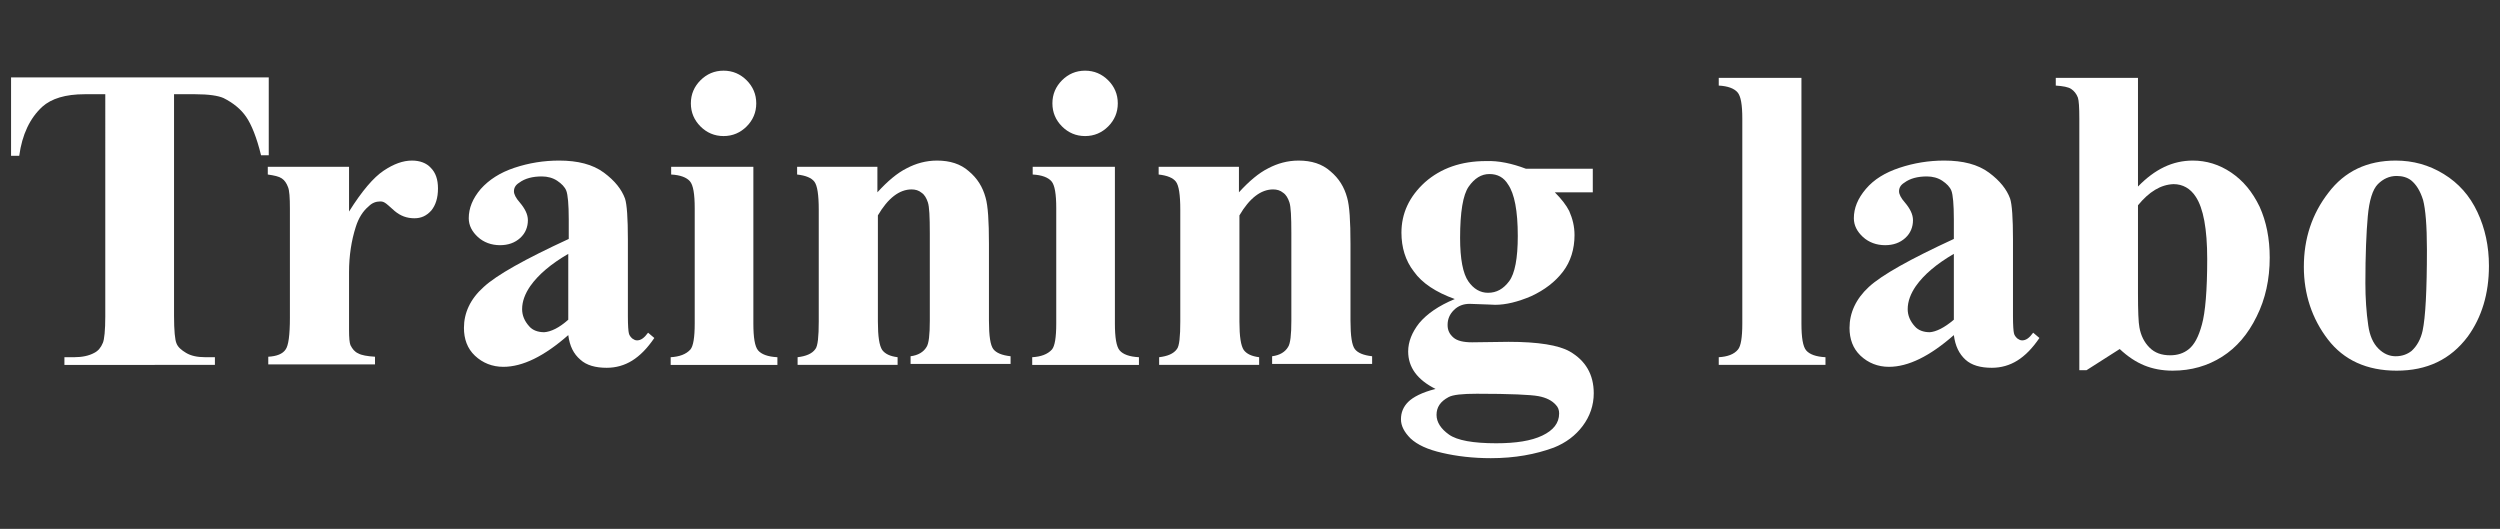
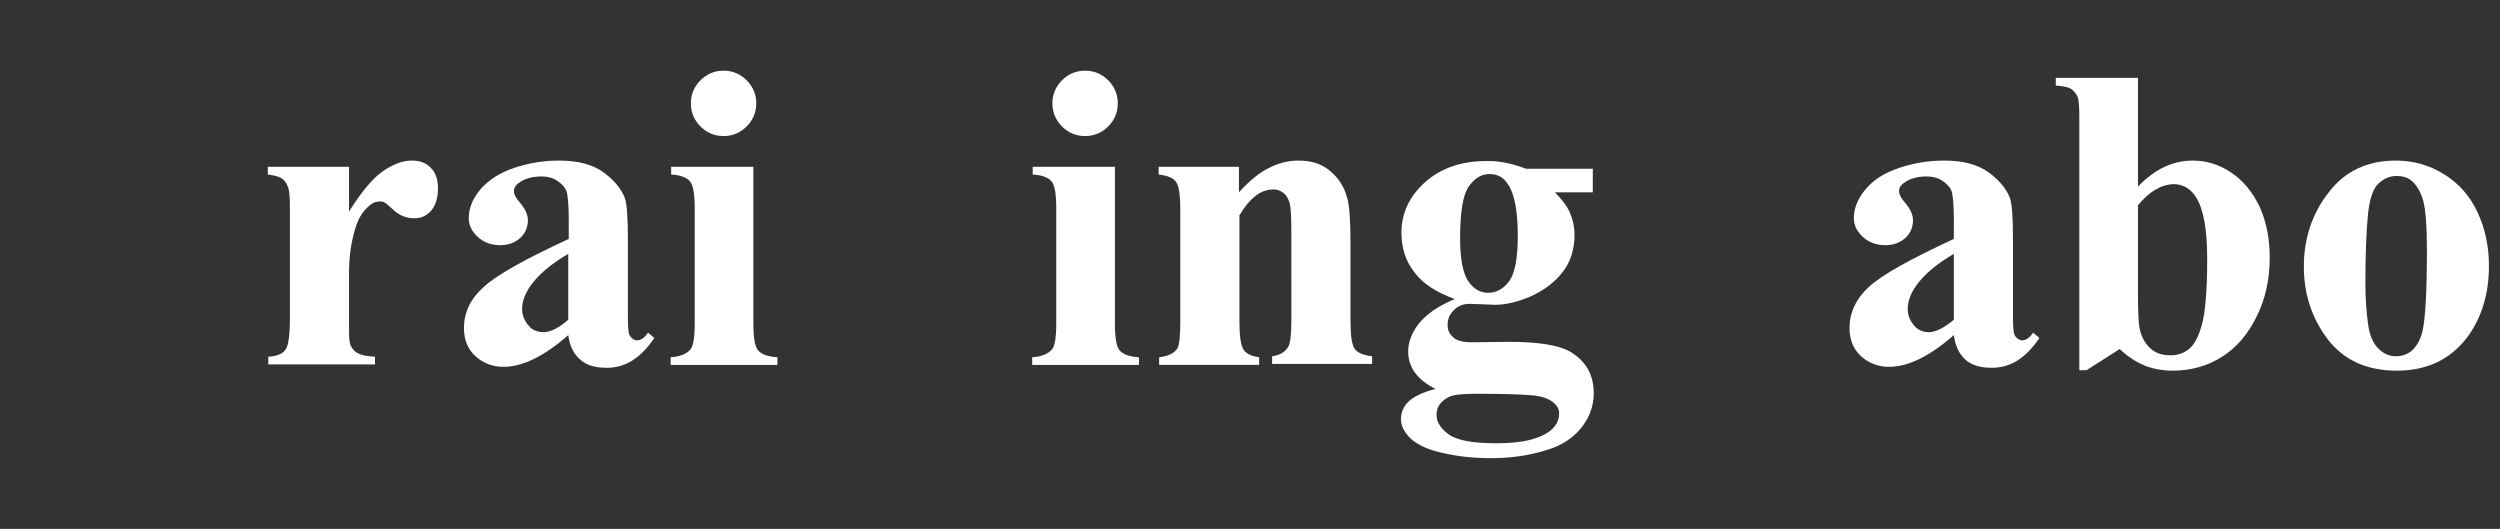
<svg xmlns="http://www.w3.org/2000/svg" version="1.1" id="レイヤー_1" x="0px" y="0px" viewBox="0 0 520 110" style="enable-background:new 0 0 520 110;" xml:space="preserve">
  <rect x="0" y="0" width="520" height="110" fill="#333333" stroke="none" />
  <style type="text/css">
	.st0{fill:#FFFFFF;}
</style>
  <g id="グループ_1808" transform="translate(3082 1293)">
-     <path id="パス_20881" class="st0" d="M-3082-1371.4c2.1,0.1,4.2-0.3,6.1-1c2-1,3-3,3-6v-48.4c0-3-1-4.9-2.9-6   c-1.2-0.6-3.3-1-6.2-1.1v-2.5h35v2.5c-3.1,0.1-5.3,0.5-6.4,1.1c-2,1-2.9,3-2.9,6v48.4c0,2.8,0.8,4.7,2.3,5.6c1.6,0.9,3.9,1.4,7,1.4   v2.5h-35L-3082-1371.4L-3082-1371.4z M-3043.1-1371.3c1.5-0.1,2.9-0.6,4-1.5c0.9-0.8,1.3-2.3,1.3-4.6v-29.4c0-2-0.4-3.4-1.1-4.2   c-0.7-0.8-2.1-1.3-4.3-1.6v-2.4h18.9v7.2c1.6-2.4,3.7-4.4,6.1-6c2.4-1.6,5.3-2.4,8.2-2.4c4.3,0,7.6,1.1,10,3.3   c2.4,2.2,3.5,6.1,3.5,11.7v24.2c0,2.2,0.4,3.7,1.1,4.3c1.1,0.8,2.5,1.2,3.8,1.3v2.4h-23.5v-2.4c1.3-0.2,2.6-0.7,3.7-1.5   c0.7-0.6,1-2,1-4.2v-24.2c0.1-1.7-0.2-3.5-0.7-5.1c-0.7-2-2.6-3.2-4.6-3.1c-1.8,0-3.5,0.7-4.8,1.9c-1.3,1.1-2.4,2.4-3.3,3.8v26.8   c0,2.2,0.3,3.6,1,4.2c1.1,0.8,2.3,1.3,3.7,1.5v2.4h-24.1v-2.4L-3043.1-1371.3L-3043.1-1371.3z M-2987.7-1371.3   c1.6,0,3.1-0.5,4.4-1.4c0.9-0.7,1.3-2.3,1.3-4.7v-32.5h-5.8v-4.4h5.8v-3.7c-0.1-3.9,0.6-7.9,2.2-11.5c2.8-5.6,7.9-8.4,15.3-8.4   c3.6-0.1,7.1,0.8,10.1,2.7c2.6,1.5,4.1,4.2,4.1,7.2c0.1,1.7-0.6,3.3-1.7,4.5c-1.2,1.2-2.9,1.8-4.6,1.7c-1.5,0-3-0.5-4.1-1.6   c-1.1-0.9-1.7-2.3-1.7-3.8c0-1.2,0.4-2.4,1.1-3.5c0.5-0.7,0.9-1.4,1.1-2.2c0.1-0.7-0.3-1.3-0.9-1.6c-0.6-0.2-1.3-0.3-1.9-0.3   c-1.4-0.1-2.8,0.4-3.8,1.4c-0.9,0.9-1.3,3-1.3,6.1v12.9h8.7v4.4h-8.7v30.7c0,3.5,0.5,5.6,1.5,6.3c1,0.8,3.2,1.3,6.6,1.5v2.4h-27.8   L-2987.7-1371.3z M-2953.6-1391.8c0-7,2.1-12.8,6.4-17.4c4.1-4.6,10-7.1,16.1-7c6.2-0.2,12.2,2.4,16.2,7.1   c4.2,4.8,6.5,10.9,6.3,17.3c0.1,6.3-2.1,12.5-6.2,17.2c-4.1,4.8-10.1,7.4-16.3,7.2c-6.2,0.2-12.1-2.4-16.2-7   C-2951.4-1379.1-2953.6-1384.9-2953.6-1391.8z M-2938.9-1391.8c0,7,0.4,11.9,1.1,14.7c1.1,4.3,3.4,6.5,6.8,6.5c3.2,0,5.3-1.7,6.3-5   s1.5-8.7,1.5-16.2s-0.5-12.9-1.6-16.2c-1.1-3.3-3.1-5-6.2-5c-3.4,0-5.6,2.2-6.8,6.5C-2938.5-1403.6-2938.9-1398.7-2938.9-1391.8   L-2938.9-1391.8z M-2904-1371.3c1.4-0.1,2.8-0.5,4-1.4c0.7-0.7,1.2-2,1.2-4l0.1-2.9v-27.2c0-2.1-0.4-3.5-1.1-4.2   c-0.7-0.7-2.1-1.3-4.2-1.5v-2.4h19v7.9c1.8-2.5,3.9-4.7,6.3-6.6c2.1-1.6,4.6-2.5,7.2-2.4c2,0,4,0.7,5.5,2c1.7,1.4,2.6,3.6,2.5,5.8   c0.1,1.8-0.6,3.5-1.7,4.8c-1.2,1.3-2.8,2-4.5,1.9c-2.2,0-4.3-1.2-5.5-3c-1.5-2-2.6-3-3.2-3c-1.3,0-2.7,0.8-4,2.5s-2,4-2,7.1v18.9   c0,3.3,0.5,5.4,1.4,6.2s2.9,1.4,5.7,1.6v2.4h-26.7V-1371.3z M-2859.8-1371.3c1.3-0.1,2.6-0.5,3.8-1.2c1.1-0.9,1.7-2.5,1.7-4.9   v-29.4c0-2.1-0.4-3.5-1.1-4.2c-0.7-0.7-2.2-1.3-4.3-1.5v-2.4h18.9v7.2c1.4-1.9,3-3.6,4.8-5.1c2.8-2.1,6.2-3.3,9.7-3.3   c4,0,7.1,0.9,9.3,2.8c1.5,1.5,2.7,3.3,3.5,5.3h0.7c1.6-2,3.4-3.7,5.4-5.2c2.6-1.9,5.7-2.9,8.9-2.9c3.4,0,6.7,1.2,9.3,3.4   c2.7,2.2,4,5.8,4,10.6v25.1c0,2.3,0.4,3.8,1.1,4.4c1.2,0.8,2.5,1.2,4,1.2v2.4h-23.7v-2.4c1.4-0.1,2.7-0.6,3.8-1.3   c0.7-0.6,1.1-2.1,1.1-4.3v-24.2c0.1-2.1-0.3-4.2-1.1-6.1c-0.8-1.4-2.2-2.1-4.4-2.1c-2,0.1-4,1-5.4,2.4c-1.9,1.6-2.9,2.7-2.9,3.3   v26.8c0,2.2,0.3,3.6,1,4.2c1.1,0.8,2.3,1.3,3.7,1.5v2.4h-23.4v-2.4c1.3-0.1,2.6-0.5,3.8-1.3c0.7-0.6,1.1-2.1,1.1-4.4v-24.2   c0.1-2.1-0.3-4.1-1.1-6c-0.7-1.5-2.2-2.2-4.4-2.2s-4.2,1-5.7,2.5c-1.8,1.7-2.6,2.7-2.6,3.1v26.8c0,2.2,0.3,3.6,0.9,4.2   c1.1,0.8,2.3,1.3,3.7,1.5v2.4h-23.9L-2859.8-1371.3z M-2756.2-1374.6c1.6,0,3.2-0.5,4.5-1.5c1-0.8,1.9-1.7,2.8-2.7v-14.6   c-2.5,0.6-4.9,1.6-7,3.1c-3.4,2.4-5.1,5.4-5.1,9.1c-0.1,1.8,0.4,3.5,1.5,5C-2758.7-1375.3-2757.5-1374.7-2756.2-1374.6   L-2756.2-1374.6z M-2775.6-1378.2c0-4.5,2.2-8.1,6.5-10.7s11.1-5.3,20.4-8v-7.3c0-3-0.6-5.2-1.9-6.6c-1.3-1.4-3.5-2.1-6.7-2.1   c-1.5-0.1-3.1,0.3-4.4,1c-1,0.4-1.7,1.4-1.7,2.5c0,0.3,0.1,0.7,0.2,1c0.2,0.3,0.4,0.6,0.6,0.8l0.6,0.7c0.5,0.6,0.8,1.2,1.1,1.8   c0.3,0.7,0.4,1.4,0.4,2.1c0.1,1.7-0.6,3.3-1.9,4.4c-1.2,1-2.8,1.6-4.4,1.5c-1.8,0-3.5-0.6-4.9-1.7c-1.4-1.2-2.1-3.1-2-4.9   c0-3.8,1.8-6.9,5.4-9.1c4-2.4,8.7-3.5,13.3-3.4c5.7,0,10.4,1.1,14.2,3.3c3.8,2.2,5.7,6.3,5.7,12.2v24.2c0,0.7,0.2,1.3,0.6,1.8   c0.3,0.4,0.7,0.7,1.2,0.8c0.4,0,0.7-0.1,1.1-0.2c0.5-0.3,1-0.7,1.4-1.2l1.5,2.1c-1.7,2.1-4,3.8-6.5,4.8c-1.5,0.6-3.1,0.9-4.7,0.9   c-3,0-5.1-0.9-6.5-2.6c-0.9-1.3-1.5-2.8-1.7-4.3c-2.6,2.7-5.8,4.7-9.4,5.9c-2,0.7-4.1,1.1-6.2,1.1c-2.8,0-5.5-0.9-7.7-2.6   C-2774.4-1371.8-2775.6-1374.6-2775.6-1378.2L-2775.6-1378.2z M-2726.5-1410.6v-2.8c0.9-0.8,2-1.8,3.3-2.9c1.7-1.6,3.4-3.2,4.9-4.9   c3-3.3,5.8-6.9,8.3-10.7h2.5v16.9h9.5v4.4h-9.5v30.1c0,1.2,0.2,2.4,0.6,3.5c0.5,1.4,1.8,2.2,3.2,2.2c1.2,0,2.4-0.5,3.3-1.4   c1-1.2,1.9-2.4,2.6-3.8l2.4,1.2c-1,2.5-2.4,4.7-4.2,6.7c-2.7,3-6.5,4.6-10.5,4.5c-2.1,0-4.2-0.4-6.2-1.3c-3.4-1.7-5.1-4.8-5.1-9.2   v-32.4L-2726.5-1410.6L-2726.5-1410.6z M-2688.8-1430.2c0-2.1,0.8-4.1,2.3-5.5c3-3,7.9-3,10.9,0l0,0c1.5,1.4,2.3,3.4,2.3,5.5   s-0.8,4.1-2.3,5.5c-3,3-7.9,3-10.9,0l0,0C-2688-1426.2-2688.8-1428.2-2688.8-1430.2L-2688.8-1430.2z M-2693.2-1371.3   c1.3-0.1,2.5-0.6,3.6-1.3c1-0.9,1.5-2.5,1.5-4.7v-29.4c0-2-0.3-3.4-1-4.1s-2-1.3-4.1-1.6v-2.4h19.2v38c0,2.2,0.3,3.6,1,4.2   c1.1,0.8,2.3,1.3,3.7,1.5v2.4h-23.8L-2693.2-1371.3L-2693.2-1371.3z M-2664.8-1391.8c0-7,2.1-12.8,6.4-17.4c4.1-4.6,10-7.1,16.1-7   c6.2-0.2,12.2,2.4,16.2,7.1c4.2,4.8,6.5,10.9,6.3,17.3c0.1,6.3-2.1,12.5-6.2,17.2c-4.1,4.8-10.1,7.4-16.3,7.2   c-6.2,0.2-12.1-2.4-16.2-7C-2662.7-1379.1-2664.8-1384.9-2664.8-1391.8z M-2650.1-1391.8c0,7,0.4,11.9,1.1,14.7   c1.1,4.3,3.4,6.5,6.8,6.5c3.2,0,5.3-1.7,6.3-5s1.5-8.7,1.5-16.2s-0.5-12.9-1.6-16.2c-1.1-3.3-3.1-5-6.2-5c-3.4,0-5.6,2.2-6.8,6.5   C-2649.7-1403.6-2650.1-1398.7-2650.1-1391.8z M-2615.4-1371.3c1.5-0.1,2.9-0.6,4-1.5c0.9-0.8,1.3-2.3,1.3-4.6v-29.4   c0-2-0.4-3.4-1.1-4.2c-0.7-0.8-2.1-1.3-4.3-1.6v-2.4h18.9v7.2c1.6-2.4,3.7-4.4,6.1-6c2.4-1.6,5.3-2.4,8.2-2.4c4.3,0,7.6,1.1,10,3.3   c2.4,2.2,3.5,6.1,3.5,11.7v24.2c0,2.2,0.4,3.7,1.1,4.3c1.1,0.8,2.5,1.2,3.8,1.3v2.4h-23.5v-2.4c1.3-0.2,2.6-0.7,3.7-1.5   c0.7-0.6,1-2,1-4.2v-24.2c0.1-1.7-0.2-3.5-0.7-5.1c-0.7-2-2.6-3.2-4.6-3.1c-1.8,0-3.5,0.7-4.8,1.9c-1.3,1.1-2.4,2.4-3.3,3.8v26.8   c0,2.2,0.3,3.6,1,4.2c1.1,0.8,2.3,1.3,3.7,1.5v2.4h-24.1L-2615.4-1371.3z" />
+     <path id="パス_20881" class="st0" d="M-3082-1371.4c2.1,0.1,4.2-0.3,6.1-1c2-1,3-3,3-6v-48.4c0-3-1-4.9-2.9-6   c-1.2-0.6-3.3-1-6.2-1.1v-2.5h35v2.5c-3.1,0.1-5.3,0.5-6.4,1.1c-2,1-2.9,3-2.9,6v48.4c0,2.8,0.8,4.7,2.3,5.6c1.6,0.9,3.9,1.4,7,1.4   v2.5h-35L-3082-1371.4L-3082-1371.4z M-3043.1-1371.3c1.5-0.1,2.9-0.6,4-1.5c0.9-0.8,1.3-2.3,1.3-4.6v-29.4c0-2-0.4-3.4-1.1-4.2   c-0.7-0.8-2.1-1.3-4.3-1.6v-2.4h18.9v7.2c1.6-2.4,3.7-4.4,6.1-6c2.4-1.6,5.3-2.4,8.2-2.4c4.3,0,7.6,1.1,10,3.3   c2.4,2.2,3.5,6.1,3.5,11.7v24.2c0,2.2,0.4,3.7,1.1,4.3c1.1,0.8,2.5,1.2,3.8,1.3v2.4h-23.5v-2.4c1.3-0.2,2.6-0.7,3.7-1.5   c0.7-0.6,1-2,1-4.2v-24.2c0.1-1.7-0.2-3.5-0.7-5.1c-0.7-2-2.6-3.2-4.6-3.1c-1.8,0-3.5,0.7-4.8,1.9c-1.3,1.1-2.4,2.4-3.3,3.8v26.8   c0,2.2,0.3,3.6,1,4.2c1.1,0.8,2.3,1.3,3.7,1.5v2.4h-24.1v-2.4L-3043.1-1371.3L-3043.1-1371.3z M-2987.7-1371.3   c1.6,0,3.1-0.5,4.4-1.4c0.9-0.7,1.3-2.3,1.3-4.7v-32.5h-5.8v-4.4h5.8v-3.7c-0.1-3.9,0.6-7.9,2.2-11.5c2.8-5.6,7.9-8.4,15.3-8.4   c3.6-0.1,7.1,0.8,10.1,2.7c2.6,1.5,4.1,4.2,4.1,7.2c0.1,1.7-0.6,3.3-1.7,4.5c-1.2,1.2-2.9,1.8-4.6,1.7c-1.5,0-3-0.5-4.1-1.6   c-1.1-0.9-1.7-2.3-1.7-3.8c0-1.2,0.4-2.4,1.1-3.5c0.5-0.7,0.9-1.4,1.1-2.2c0.1-0.7-0.3-1.3-0.9-1.6c-0.6-0.2-1.3-0.3-1.9-0.3   c-1.4-0.1-2.8,0.4-3.8,1.4c-0.9,0.9-1.3,3-1.3,6.1v12.9h8.7v4.4h-8.7v30.7c0,3.5,0.5,5.6,1.5,6.3c1,0.8,3.2,1.3,6.6,1.5v2.4h-27.8   L-2987.7-1371.3z M-2953.6-1391.8c0-7,2.1-12.8,6.4-17.4c4.1-4.6,10-7.1,16.1-7c6.2-0.2,12.2,2.4,16.2,7.1   c4.2,4.8,6.5,10.9,6.3,17.3c0.1,6.3-2.1,12.5-6.2,17.2c-4.1,4.8-10.1,7.4-16.3,7.2c-6.2,0.2-12.1-2.4-16.2-7   C-2951.4-1379.1-2953.6-1384.9-2953.6-1391.8z M-2938.9-1391.8c0,7,0.4,11.9,1.1,14.7c1.1,4.3,3.4,6.5,6.8,6.5c3.2,0,5.3-1.7,6.3-5   s1.5-8.7,1.5-16.2s-0.5-12.9-1.6-16.2c-1.1-3.3-3.1-5-6.2-5c-3.4,0-5.6,2.2-6.8,6.5C-2938.5-1403.6-2938.9-1398.7-2938.9-1391.8   z M-2904-1371.3c1.4-0.1,2.8-0.5,4-1.4c0.7-0.7,1.2-2,1.2-4l0.1-2.9v-27.2c0-2.1-0.4-3.5-1.1-4.2   c-0.7-0.7-2.1-1.3-4.2-1.5v-2.4h19v7.9c1.8-2.5,3.9-4.7,6.3-6.6c2.1-1.6,4.6-2.5,7.2-2.4c2,0,4,0.7,5.5,2c1.7,1.4,2.6,3.6,2.5,5.8   c0.1,1.8-0.6,3.5-1.7,4.8c-1.2,1.3-2.8,2-4.5,1.9c-2.2,0-4.3-1.2-5.5-3c-1.5-2-2.6-3-3.2-3c-1.3,0-2.7,0.8-4,2.5s-2,4-2,7.1v18.9   c0,3.3,0.5,5.4,1.4,6.2s2.9,1.4,5.7,1.6v2.4h-26.7V-1371.3z M-2859.8-1371.3c1.3-0.1,2.6-0.5,3.8-1.2c1.1-0.9,1.7-2.5,1.7-4.9   v-29.4c0-2.1-0.4-3.5-1.1-4.2c-0.7-0.7-2.2-1.3-4.3-1.5v-2.4h18.9v7.2c1.4-1.9,3-3.6,4.8-5.1c2.8-2.1,6.2-3.3,9.7-3.3   c4,0,7.1,0.9,9.3,2.8c1.5,1.5,2.7,3.3,3.5,5.3h0.7c1.6-2,3.4-3.7,5.4-5.2c2.6-1.9,5.7-2.9,8.9-2.9c3.4,0,6.7,1.2,9.3,3.4   c2.7,2.2,4,5.8,4,10.6v25.1c0,2.3,0.4,3.8,1.1,4.4c1.2,0.8,2.5,1.2,4,1.2v2.4h-23.7v-2.4c1.4-0.1,2.7-0.6,3.8-1.3   c0.7-0.6,1.1-2.1,1.1-4.3v-24.2c0.1-2.1-0.3-4.2-1.1-6.1c-0.8-1.4-2.2-2.1-4.4-2.1c-2,0.1-4,1-5.4,2.4c-1.9,1.6-2.9,2.7-2.9,3.3   v26.8c0,2.2,0.3,3.6,1,4.2c1.1,0.8,2.3,1.3,3.7,1.5v2.4h-23.4v-2.4c1.3-0.1,2.6-0.5,3.8-1.3c0.7-0.6,1.1-2.1,1.1-4.4v-24.2   c0.1-2.1-0.3-4.1-1.1-6c-0.7-1.5-2.2-2.2-4.4-2.2s-4.2,1-5.7,2.5c-1.8,1.7-2.6,2.7-2.6,3.1v26.8c0,2.2,0.3,3.6,0.9,4.2   c1.1,0.8,2.3,1.3,3.7,1.5v2.4h-23.9L-2859.8-1371.3z M-2756.2-1374.6c1.6,0,3.2-0.5,4.5-1.5c1-0.8,1.9-1.7,2.8-2.7v-14.6   c-2.5,0.6-4.9,1.6-7,3.1c-3.4,2.4-5.1,5.4-5.1,9.1c-0.1,1.8,0.4,3.5,1.5,5C-2758.7-1375.3-2757.5-1374.7-2756.2-1374.6   L-2756.2-1374.6z M-2775.6-1378.2c0-4.5,2.2-8.1,6.5-10.7s11.1-5.3,20.4-8v-7.3c0-3-0.6-5.2-1.9-6.6c-1.3-1.4-3.5-2.1-6.7-2.1   c-1.5-0.1-3.1,0.3-4.4,1c-1,0.4-1.7,1.4-1.7,2.5c0,0.3,0.1,0.7,0.2,1c0.2,0.3,0.4,0.6,0.6,0.8l0.6,0.7c0.5,0.6,0.8,1.2,1.1,1.8   c0.3,0.7,0.4,1.4,0.4,2.1c0.1,1.7-0.6,3.3-1.9,4.4c-1.2,1-2.8,1.6-4.4,1.5c-1.8,0-3.5-0.6-4.9-1.7c-1.4-1.2-2.1-3.1-2-4.9   c0-3.8,1.8-6.9,5.4-9.1c4-2.4,8.7-3.5,13.3-3.4c5.7,0,10.4,1.1,14.2,3.3c3.8,2.2,5.7,6.3,5.7,12.2v24.2c0,0.7,0.2,1.3,0.6,1.8   c0.3,0.4,0.7,0.7,1.2,0.8c0.4,0,0.7-0.1,1.1-0.2c0.5-0.3,1-0.7,1.4-1.2l1.5,2.1c-1.7,2.1-4,3.8-6.5,4.8c-1.5,0.6-3.1,0.9-4.7,0.9   c-3,0-5.1-0.9-6.5-2.6c-0.9-1.3-1.5-2.8-1.7-4.3c-2.6,2.7-5.8,4.7-9.4,5.9c-2,0.7-4.1,1.1-6.2,1.1c-2.8,0-5.5-0.9-7.7-2.6   C-2774.4-1371.8-2775.6-1374.6-2775.6-1378.2L-2775.6-1378.2z M-2726.5-1410.6v-2.8c0.9-0.8,2-1.8,3.3-2.9c1.7-1.6,3.4-3.2,4.9-4.9   c3-3.3,5.8-6.9,8.3-10.7h2.5v16.9h9.5v4.4h-9.5v30.1c0,1.2,0.2,2.4,0.6,3.5c0.5,1.4,1.8,2.2,3.2,2.2c1.2,0,2.4-0.5,3.3-1.4   c1-1.2,1.9-2.4,2.6-3.8l2.4,1.2c-1,2.5-2.4,4.7-4.2,6.7c-2.7,3-6.5,4.6-10.5,4.5c-2.1,0-4.2-0.4-6.2-1.3c-3.4-1.7-5.1-4.8-5.1-9.2   v-32.4L-2726.5-1410.6L-2726.5-1410.6z M-2688.8-1430.2c0-2.1,0.8-4.1,2.3-5.5c3-3,7.9-3,10.9,0l0,0c1.5,1.4,2.3,3.4,2.3,5.5   s-0.8,4.1-2.3,5.5c-3,3-7.9,3-10.9,0l0,0C-2688-1426.2-2688.8-1428.2-2688.8-1430.2L-2688.8-1430.2z M-2693.2-1371.3   c1.3-0.1,2.5-0.6,3.6-1.3c1-0.9,1.5-2.5,1.5-4.7v-29.4c0-2-0.3-3.4-1-4.1s-2-1.3-4.1-1.6v-2.4h19.2v38c0,2.2,0.3,3.6,1,4.2   c1.1,0.8,2.3,1.3,3.7,1.5v2.4h-23.8L-2693.2-1371.3L-2693.2-1371.3z M-2664.8-1391.8c0-7,2.1-12.8,6.4-17.4c4.1-4.6,10-7.1,16.1-7   c6.2-0.2,12.2,2.4,16.2,7.1c4.2,4.8,6.5,10.9,6.3,17.3c0.1,6.3-2.1,12.5-6.2,17.2c-4.1,4.8-10.1,7.4-16.3,7.2   c-6.2,0.2-12.1-2.4-16.2-7C-2662.7-1379.1-2664.8-1384.9-2664.8-1391.8z M-2650.1-1391.8c0,7,0.4,11.9,1.1,14.7   c1.1,4.3,3.4,6.5,6.8,6.5c3.2,0,5.3-1.7,6.3-5s1.5-8.7,1.5-16.2s-0.5-12.9-1.6-16.2c-1.1-3.3-3.1-5-6.2-5c-3.4,0-5.6,2.2-6.8,6.5   C-2649.7-1403.6-2650.1-1398.7-2650.1-1391.8z M-2615.4-1371.3c1.5-0.1,2.9-0.6,4-1.5c0.9-0.8,1.3-2.3,1.3-4.6v-29.4   c0-2-0.4-3.4-1.1-4.2c-0.7-0.8-2.1-1.3-4.3-1.6v-2.4h18.9v7.2c1.6-2.4,3.7-4.4,6.1-6c2.4-1.6,5.3-2.4,8.2-2.4c4.3,0,7.6,1.1,10,3.3   c2.4,2.2,3.5,6.1,3.5,11.7v24.2c0,2.2,0.4,3.7,1.1,4.3c1.1,0.8,2.5,1.2,3.8,1.3v2.4h-23.5v-2.4c1.3-0.2,2.6-0.7,3.7-1.5   c0.7-0.6,1-2,1-4.2v-24.2c0.1-1.7-0.2-3.5-0.7-5.1c-0.7-2-2.6-3.2-4.6-3.1c-1.8,0-3.5,0.7-4.8,1.9c-1.3,1.1-2.4,2.4-3.3,3.8v26.8   c0,2.2,0.3,3.6,1,4.2c1.1,0.8,2.3,1.3,3.7,1.5v2.4h-24.1L-2615.4-1371.3z" />
  </g>
  <g>
-     <path class="st0" d="M55.9,16.1v16.2h-1.6c-0.9-3.7-2-6.4-3.1-8c-1.1-1.6-2.7-2.9-4.7-3.9c-1.1-0.5-3.1-0.8-5.9-0.8h-4.4v46.1   c0,3.1,0.2,5,0.5,5.7c0.3,0.8,1,1.4,2,2s2.3,0.9,4,0.9h2v1.6H13.4v-1.6h2c1.7,0,3.1-0.3,4.2-0.9c0.8-0.4,1.4-1.1,1.8-2.1   c0.3-0.7,0.5-2.6,0.5-5.5V19.6h-4.3c-4,0-6.9,0.9-8.8,2.6c-2.6,2.4-4.2,5.8-4.8,10.2H2.3V16.1H55.9z" />
    <path class="st0" d="M72.6,34.7V44c2.7-4.3,5.1-7.1,7.2-8.5c2.1-1.4,4-2.1,5.9-2.1c1.6,0,3,0.5,3.9,1.5c1,1,1.5,2.4,1.5,4.3   c0,2-0.5,3.5-1.4,4.6c-1,1.1-2.1,1.6-3.5,1.6c-1.6,0-2.9-0.5-4.1-1.5c-1.1-1-1.8-1.6-2-1.7c-0.3-0.2-0.6-0.3-1-0.3   c-0.9,0-1.7,0.3-2.4,1c-1.2,1-2.1,2.4-2.7,4.3c-0.9,2.8-1.4,6-1.4,9.4v9.5l0,2.5c0,1.7,0.1,2.7,0.3,3.2c0.4,0.8,0.9,1.4,1.6,1.7   c0.7,0.4,1.9,0.6,3.5,0.7v1.6H55.8v-1.6c1.8-0.1,3-0.6,3.6-1.5c0.6-0.8,0.9-3,0.9-6.6V43.4c0-2.3-0.1-3.8-0.4-4.5   c-0.3-0.8-0.7-1.4-1.3-1.8c-0.6-0.4-1.5-0.6-2.9-0.8v-1.6H72.6z" />
    <path class="st0" d="M118.2,69.7c-5,4.4-9.5,6.6-13.5,6.6c-2.3,0-4.3-0.8-5.9-2.3c-1.6-1.5-2.3-3.5-2.3-5.8c0-3.1,1.3-6,4.1-8.5   c2.7-2.5,8.6-5.8,17.7-10v-4.1c0-3.1-0.2-5.1-0.5-5.9c-0.3-0.8-1-1.5-1.9-2.1c-0.9-0.6-2-0.9-3.2-0.9c-1.9,0-3.5,0.4-4.7,1.3   c-0.8,0.5-1.1,1.1-1.1,1.8c0,0.6,0.4,1.4,1.2,2.3c1.1,1.3,1.7,2.5,1.7,3.7c0,1.4-0.5,2.7-1.6,3.7c-1.1,1-2.5,1.5-4.2,1.5   c-1.8,0-3.4-0.6-4.6-1.7s-1.9-2.4-1.9-3.9c0-2.1,0.8-4.1,2.5-6.1c1.7-1.9,4-3.4,7-4.4c3-1,6.1-1.5,9.3-1.5c3.9,0,7,0.8,9.3,2.5   c2.3,1.7,3.7,3.5,4.4,5.4c0.4,1.2,0.6,4.1,0.6,8.5v16c0,1.9,0.1,3.1,0.2,3.5c0.1,0.5,0.4,0.8,0.7,1.1c0.3,0.2,0.6,0.4,1,0.4   c0.8,0,1.5-0.5,2.3-1.6l1.3,1.1c-1.5,2.2-3,3.7-4.6,4.7c-1.6,1-3.4,1.5-5.3,1.5c-2.3,0-4.2-0.5-5.5-1.7   C119.3,73.6,118.5,72,118.2,69.7z M118.2,66.5V52.8c-3.6,2.1-6.2,4.3-7.9,6.7c-1.1,1.6-1.7,3.2-1.7,4.8c0,1.3,0.5,2.5,1.5,3.6   c0.7,0.8,1.8,1.2,3.1,1.2C114.6,69,116.3,68.2,118.2,66.5z" />
    <path class="st0" d="M156.7,34.7v32.6c0,2.9,0.3,4.8,1,5.6c0.7,0.8,2,1.3,4,1.4v1.6h-22.2v-1.6c1.8-0.1,3.2-0.6,4.1-1.6   c0.6-0.7,0.9-2.5,0.9-5.4v-24c0-2.9-0.3-4.8-1-5.6c-0.7-0.8-2-1.3-3.9-1.4v-1.6H156.7z M150.5,14.7c1.9,0,3.5,0.7,4.8,2   c1.3,1.3,2,2.9,2,4.8c0,1.9-0.7,3.5-2,4.8c-1.3,1.3-2.9,2-4.8,2s-3.5-0.7-4.8-2c-1.3-1.3-2-2.9-2-4.8c0-1.9,0.7-3.5,2-4.8   C147,15.4,148.6,14.7,150.5,14.7z" />
-     <path class="st0" d="M182.5,34.7V40c2.1-2.3,4.1-4,6.1-5c1.9-1,4-1.6,6.3-1.6c2.7,0,4.9,0.7,6.6,2.2c1.8,1.5,2.9,3.3,3.5,5.5   c0.5,1.7,0.7,4.9,0.7,9.6v16c0,3.2,0.3,5.1,0.9,5.9c0.6,0.8,1.8,1.3,3.6,1.5v1.6h-20.8v-1.6c1.6-0.2,2.7-0.9,3.3-1.9   c0.5-0.7,0.7-2.6,0.7-5.5V48.5c0-3.4-0.1-5.5-0.4-6.4s-0.7-1.6-1.3-2c-0.6-0.5-1.3-0.7-2.1-0.7c-2.5,0-4.9,1.8-7,5.4v22.1   c0,3.1,0.3,5,0.9,5.9c0.6,0.8,1.6,1.3,3.2,1.5v1.6h-20.8v-1.6c1.7-0.2,3-0.7,3.7-1.7c0.5-0.6,0.7-2.6,0.7-5.7V43.6   c0-3.1-0.3-5-0.9-5.8s-1.8-1.3-3.6-1.5v-1.6H182.5z" />
    <path class="st0" d="M231.9,34.7v32.6c0,2.9,0.3,4.8,1,5.6c0.7,0.8,2,1.3,4,1.4v1.6h-22.2v-1.6c1.8-0.1,3.2-0.6,4.1-1.6   c0.6-0.7,0.9-2.5,0.9-5.4v-24c0-2.9-0.3-4.8-1-5.6c-0.7-0.8-2-1.3-3.9-1.4v-1.6H231.9z M225.7,14.7c1.9,0,3.5,0.7,4.8,2   c1.3,1.3,2,2.9,2,4.8c0,1.9-0.7,3.5-2,4.8c-1.3,1.3-2.9,2-4.8,2s-3.5-0.7-4.8-2c-1.3-1.3-2-2.9-2-4.8c0-1.9,0.7-3.5,2-4.8   C222.2,15.4,223.8,14.7,225.7,14.7z" />
    <path class="st0" d="M257.7,34.7V40c2.1-2.3,4.1-4,6.1-5c1.9-1,4-1.6,6.3-1.6c2.7,0,4.9,0.7,6.6,2.2c1.8,1.5,2.9,3.3,3.5,5.5   c0.5,1.7,0.7,4.9,0.7,9.6v16c0,3.2,0.3,5.1,0.9,5.9c0.6,0.8,1.8,1.3,3.6,1.5v1.6h-20.8v-1.6c1.6-0.2,2.7-0.9,3.3-1.9   c0.5-0.7,0.7-2.6,0.7-5.5V48.5c0-3.4-0.1-5.5-0.4-6.4c-0.3-0.9-0.7-1.6-1.3-2c-0.6-0.5-1.3-0.7-2.1-0.7c-2.5,0-4.9,1.8-7,5.4v22.1   c0,3.1,0.3,5,0.9,5.9c0.6,0.8,1.6,1.3,3.2,1.5v1.6h-20.8v-1.6c1.7-0.2,3-0.7,3.7-1.7c0.5-0.6,0.7-2.6,0.7-5.7V43.6   c0-3.1-0.3-5-0.9-5.8s-1.8-1.3-3.6-1.5v-1.6H257.7z" />
    <path class="st0" d="M317.4,35.1h13.9V40h-7.9c1.4,1.4,2.4,2.7,3,3.9c0.7,1.6,1.1,3.2,1.1,5c0,2.9-0.8,5.5-2.4,7.6   s-3.8,3.8-6.6,5.1c-2.8,1.2-5.3,1.8-7.5,1.8c-0.2,0-1.9-0.1-5.3-0.2c-1.3,0-2.4,0.4-3.3,1.3c-0.9,0.9-1.3,1.9-1.3,3.1   c0,1.1,0.4,1.9,1.2,2.6c0.8,0.7,2.1,1,3.9,1l7.6-0.1c6.2,0,10.4,0.7,12.7,2c3.3,1.9,5,4.8,5,8.7c0,2.5-0.8,4.8-2.3,6.8   c-1.5,2-3.5,3.5-6,4.5c-3.8,1.4-8.1,2.2-13.1,2.2c-3.7,0-7.1-0.4-10.1-1.1c-3.1-0.7-5.2-1.7-6.6-3c-1.3-1.3-2-2.6-2-4   c0-1.4,0.5-2.6,1.5-3.6s2.9-2,5.7-2.7c-3.8-1.9-5.7-4.5-5.7-7.8c0-2,0.8-4,2.3-5.9c1.6-1.9,4-3.6,7.4-5c-3.9-1.4-6.8-3.3-8.5-5.7   c-1.8-2.3-2.6-5.1-2.6-8.1c0-4,1.6-7.5,4.9-10.5c3.3-2.9,7.5-4.4,12.7-4.4C311.7,33.4,314.5,34,317.4,35.1z M307.2,81.9   c-3,0-5,0.2-5.9,0.7c-1.7,0.9-2.5,2.1-2.5,3.7c0,1.5,0.9,2.9,2.6,4.1c1.7,1.2,5,1.8,9.8,1.8c4.1,0,7.3-0.5,9.6-1.6s3.5-2.6,3.5-4.6   c0-0.7-0.2-1.3-0.7-1.8c-0.8-0.9-2-1.5-3.6-1.8C318.4,82.1,314.1,81.9,307.2,81.9z M309.8,36.2c-1.7,0-3.1,0.9-4.3,2.6   c-1.2,1.7-1.8,5.3-1.8,10.7c0,4.4,0.6,7.4,1.7,9s2.5,2.4,4.1,2.4c1.8,0,3.2-0.8,4.4-2.4c1.2-1.6,1.8-4.8,1.8-9.4   c0-5.3-0.7-8.8-2-10.7C312.8,36.9,311.5,36.2,309.8,36.2z" />
-     <path class="st0" d="M374.7,16.1v51.2c0,2.9,0.3,4.8,1,5.6c0.7,0.8,2,1.3,4,1.4v1.6h-22.2v-1.6c1.8-0.1,3.2-0.6,4-1.6   c0.6-0.7,0.9-2.5,0.9-5.4V24.7c0-2.9-0.3-4.7-1-5.5c-0.7-0.8-2-1.3-3.9-1.4v-1.6H374.7z" />
    <path class="st0" d="M406.4,69.7c-5,4.4-9.5,6.6-13.5,6.6c-2.3,0-4.3-0.8-5.9-2.3c-1.6-1.5-2.3-3.5-2.3-5.8c0-3.1,1.3-6,4-8.5   c2.7-2.5,8.6-5.8,17.7-10v-4.1c0-3.1-0.2-5.1-0.5-5.9c-0.3-0.8-1-1.5-1.9-2.1c-0.9-0.6-2-0.9-3.2-0.9c-1.9,0-3.5,0.4-4.7,1.3   c-0.8,0.5-1.1,1.1-1.1,1.8c0,0.6,0.4,1.4,1.2,2.3c1.1,1.3,1.7,2.5,1.7,3.7c0,1.4-0.5,2.7-1.6,3.7c-1.1,1-2.5,1.5-4.2,1.5   c-1.8,0-3.4-0.6-4.6-1.7c-1.2-1.1-1.9-2.4-1.9-3.9c0-2.1,0.8-4.1,2.5-6.1s4-3.4,7-4.4c3-1,6.1-1.5,9.3-1.5c3.9,0,7,0.8,9.3,2.5   s3.7,3.5,4.4,5.4c0.4,1.2,0.6,4.1,0.6,8.5v16c0,1.9,0.1,3.1,0.2,3.5c0.1,0.5,0.4,0.8,0.7,1.1c0.3,0.2,0.6,0.4,1,0.4   c0.8,0,1.5-0.5,2.3-1.6l1.3,1.1c-1.5,2.2-3,3.7-4.6,4.7c-1.6,1-3.4,1.5-5.3,1.5c-2.3,0-4.2-0.5-5.5-1.7   C407.5,73.6,406.7,72,406.4,69.7z M406.4,66.5V52.8c-3.6,2.1-6.2,4.3-7.9,6.7c-1.1,1.6-1.7,3.2-1.7,4.8c0,1.3,0.5,2.5,1.5,3.6   c0.7,0.8,1.8,1.2,3.1,1.2C402.7,69,404.4,68.2,406.4,66.5z" />
    <path class="st0" d="M444.7,16.1v22.7c3.5-3.6,7.2-5.4,11.4-5.4c2.8,0,5.5,0.8,8,2.5c2.5,1.7,4.4,4,5.9,7.1   c1.4,3.1,2.1,6.6,2.1,10.6c0,4.5-0.9,8.6-2.7,12.2c-1.8,3.7-4.2,6.5-7.2,8.4c-3,1.9-6.4,2.9-10.3,2.9c-2.2,0-4.2-0.4-5.9-1.1   c-1.7-0.7-3.4-1.8-5.1-3.4L434,77h-1.5V24.7c0-2.4-0.1-3.8-0.3-4.4c-0.3-0.8-0.8-1.4-1.4-1.8c-0.6-0.4-1.7-0.6-3.2-0.7v-1.6H444.7z    M444.7,42.7V61c0,3.7,0.1,6.1,0.3,7.1c0.3,1.7,1,3.1,2.1,4.2c1.1,1.1,2.5,1.6,4.3,1.6c1.5,0,2.8-0.4,3.9-1.3   c1.1-0.9,2-2.5,2.7-5.1c0.7-2.5,1.1-7.1,1.1-13.6c0-6.3-0.8-10.6-2.4-13c-1.1-1.7-2.7-2.6-4.6-2.6C449.4,38.4,447,39.9,444.7,42.7z   " />
    <path class="st0" d="M498.3,33.4c3.6,0,6.9,0.9,10,2.8s5.4,4.5,7,7.9c1.6,3.4,2.4,7.1,2.4,11.2c0,5.8-1.5,10.7-4.4,14.7   c-3.6,4.8-8.5,7.1-14.8,7.1c-6.2,0-11-2.2-14.3-6.5c-3.3-4.3-5-9.4-5-15.1c0-5.9,1.7-11,5.1-15.4C487.7,35.6,492.4,33.4,498.3,33.4   z M498.5,36.6c-1.5,0-2.8,0.6-3.9,1.7c-1.1,1.1-1.8,3.4-2.1,6.7c-0.3,3.3-0.5,8-0.5,13.9c0,3.1,0.2,6.1,0.6,8.8   c0.3,2.1,1,3.7,2.1,4.8s2.3,1.6,3.6,1.6c1.3,0,2.4-0.4,3.3-1.1c1.1-1,1.9-2.4,2.3-4.2c0.6-2.8,0.9-8.4,0.9-16.9   c0-5-0.3-8.4-0.8-10.3c-0.6-1.9-1.4-3.2-2.5-4.1C500.7,36.9,499.7,36.6,498.5,36.6z" />
  </g>
</svg>